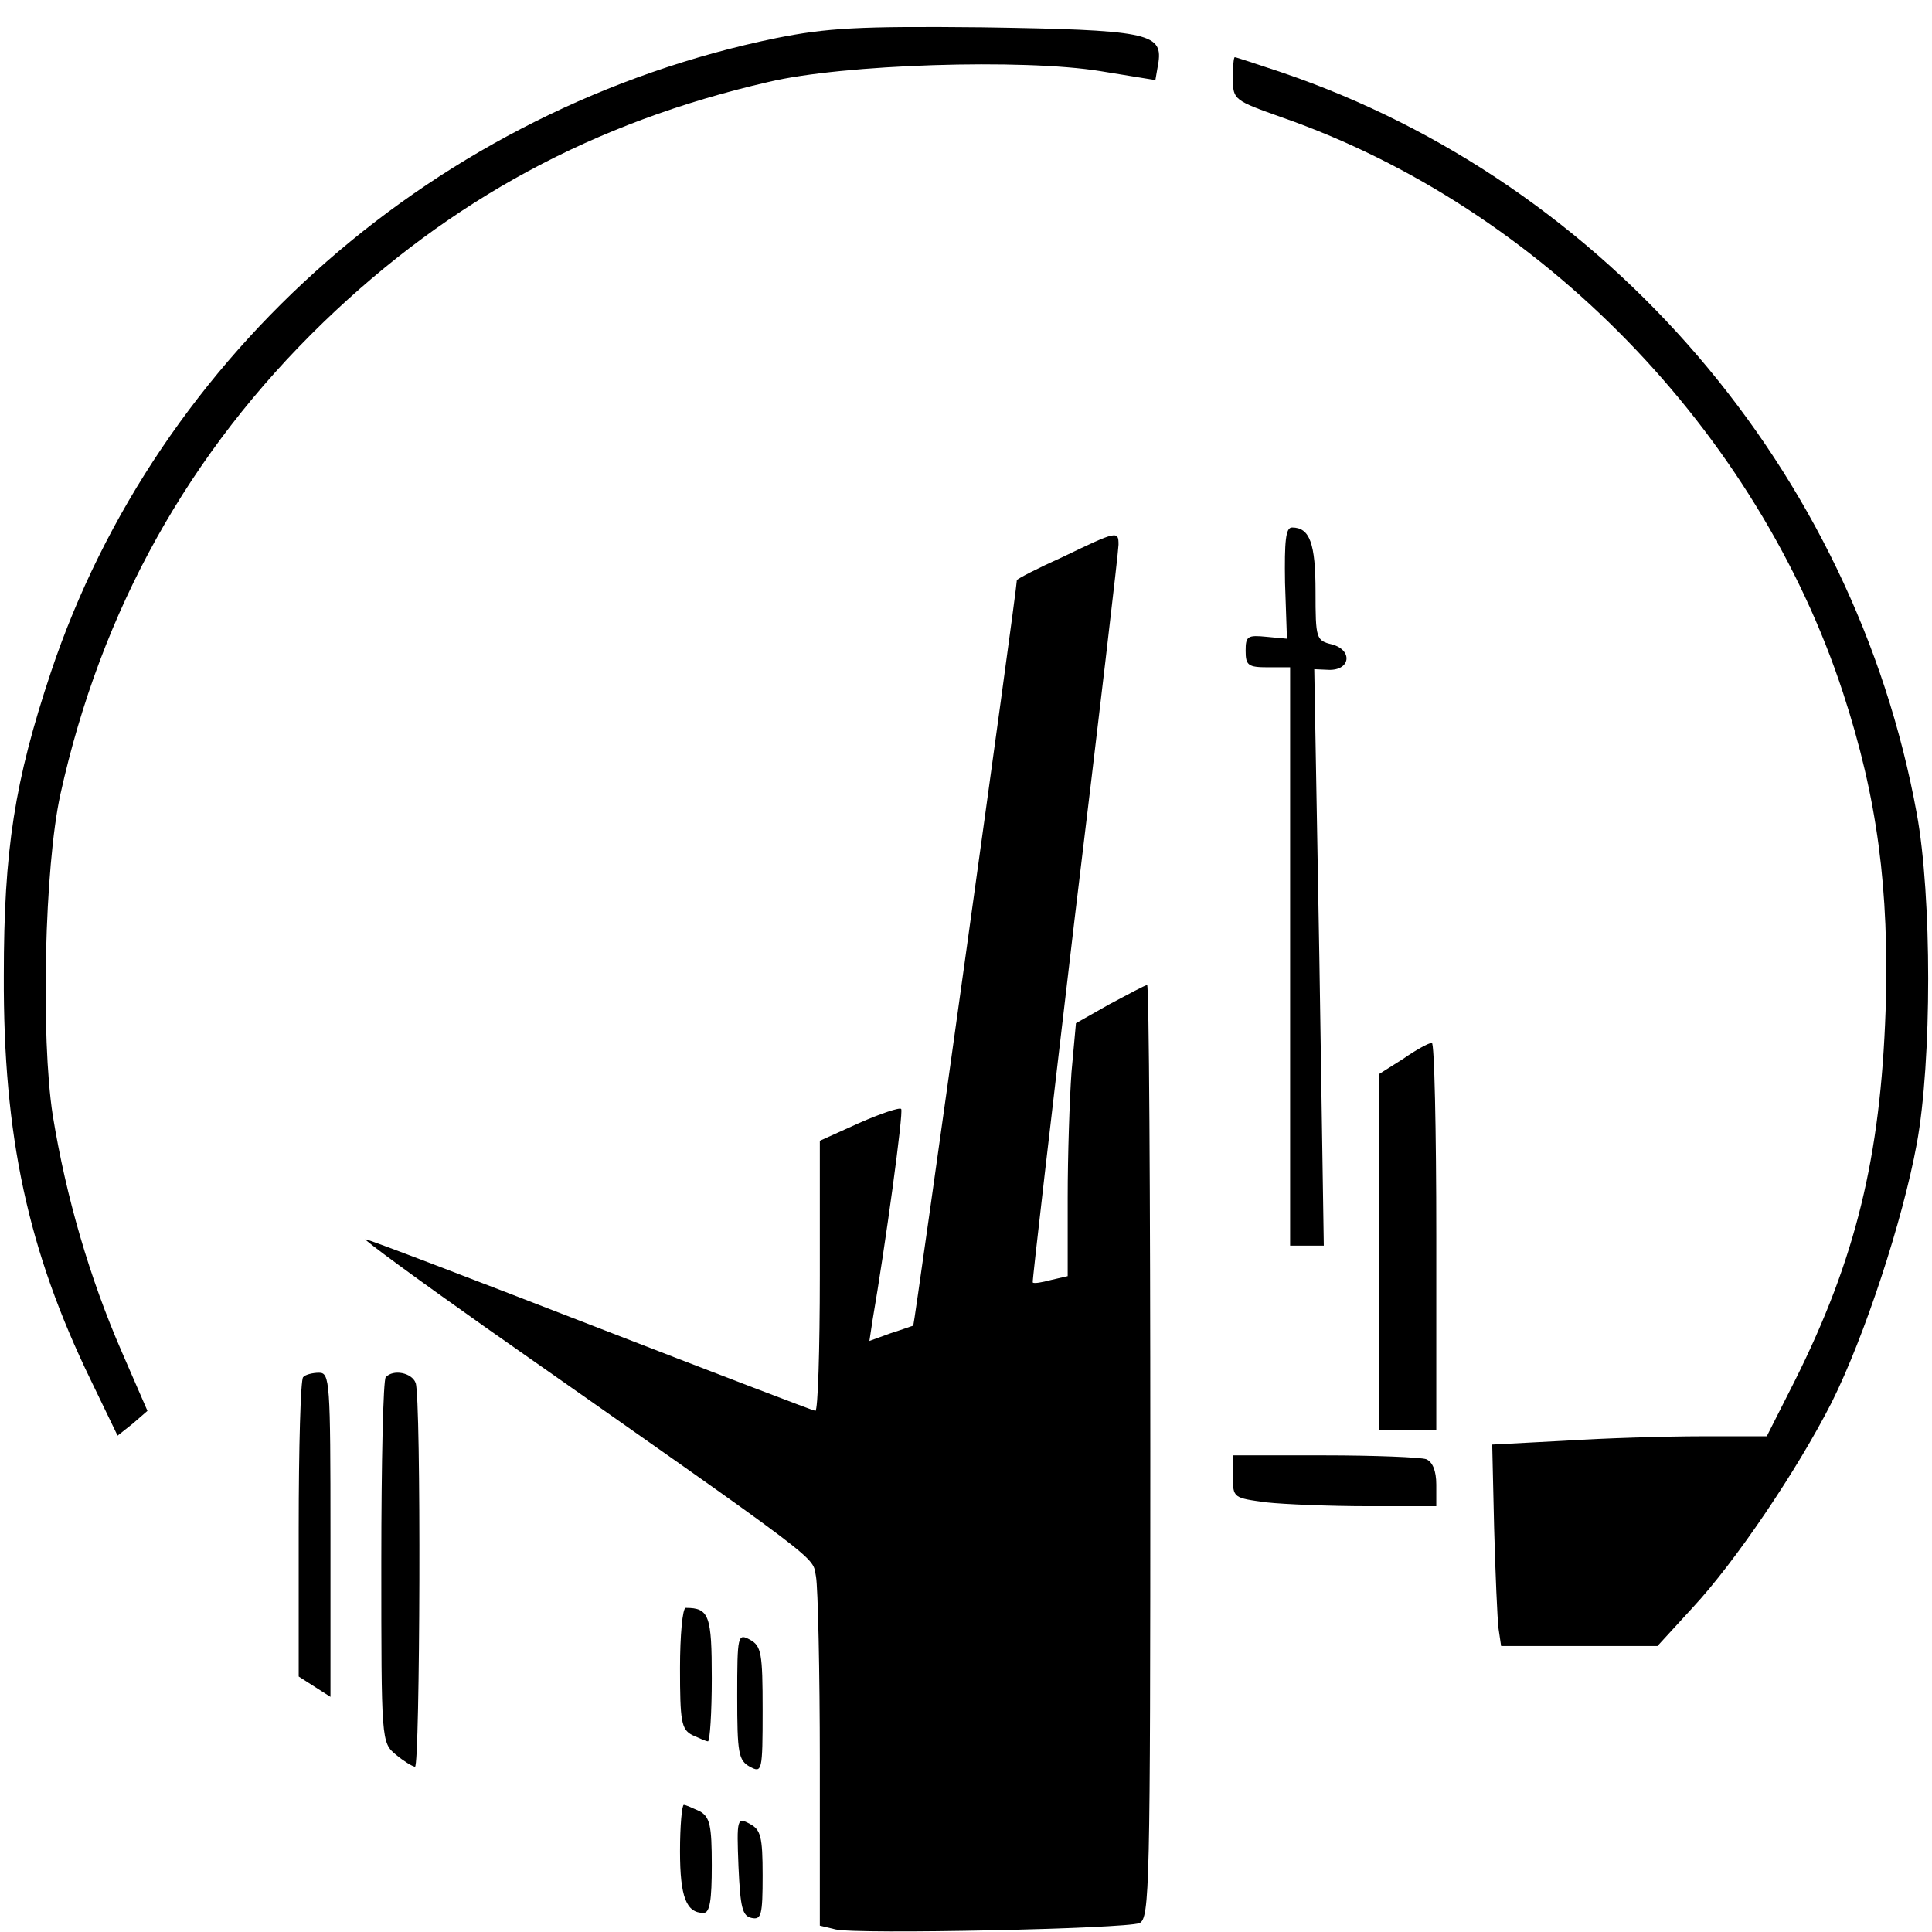
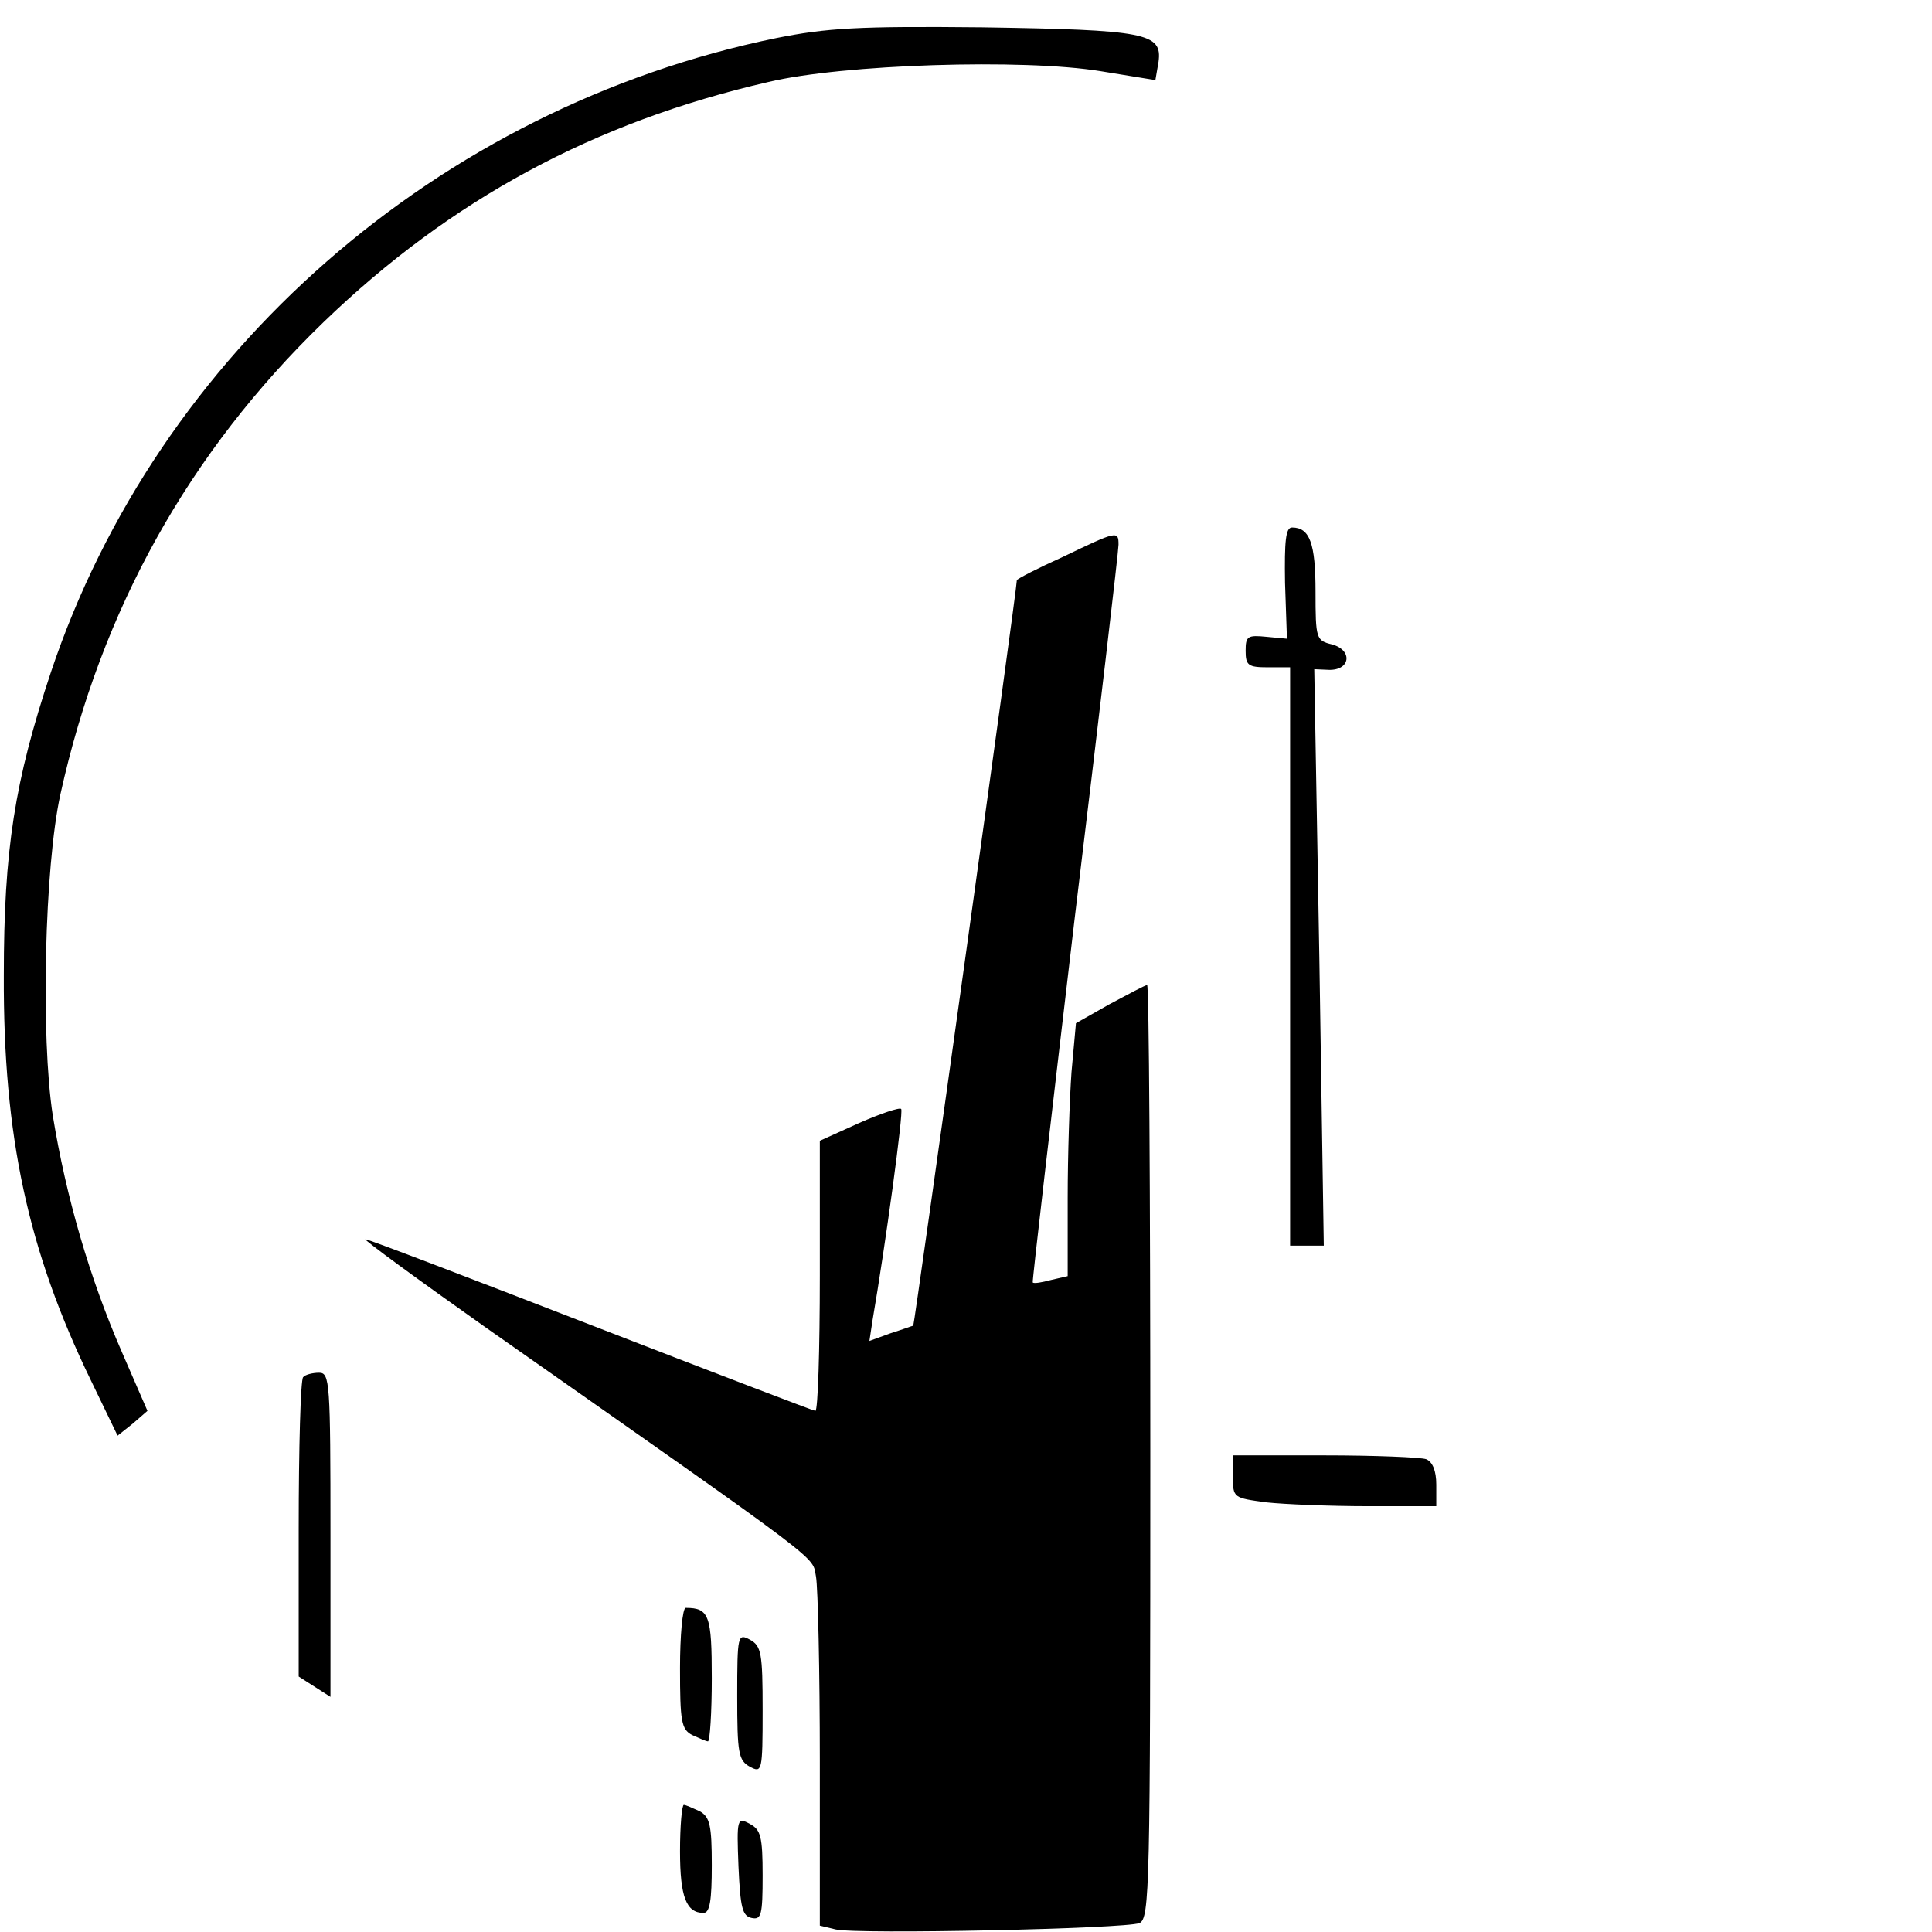
<svg xmlns="http://www.w3.org/2000/svg" version="1.0" width="304pt" height="304pt" viewBox="0 0 304 304" preserveAspectRatio="xMidYMid meet">
  <g transform="translate(0,304) scale(0.1,-0.1)" fill="#000000" stroke="none">
    <path d="M1221 2980 c-531 -109 -973 -495 -1141 -998 -57 -171 -74 -279 -74 -477 -1 -253 38 -433 137 -637 l42 -87 24 19 23 20 -40 92 c-51 117 -88 244 -109 373 -19 123 -13 391 12 505 64 290 202 538 414 743 200 193 426 315 700 378 117 28 401 37 523 17 l86 -14 5 29 c6 45 -20 50 -278 54 -195 2 -244 -1 -324 -17z" />
-     <path d="M1940 2916 c0 -33 2 -34 78 -61 406 -142 747 -493 882 -905 54 -165 73 -309 67 -500 -8 -231 -47 -391 -143 -583 l-44 -87 -103 0 c-56 0 -153 -3 -215 -7 l-114 -6 3 -131 c2 -72 5 -143 7 -159 l4 -27 123 0 123 0 55 60 c68 73 165 217 219 323 52 104 112 287 134 407 24 130 24 390 0 520 -98 538 -487 992 -999 1166 -39 13 -72 24 -74 24 -2 0 -3 -15 -3 -34z" />
    <path d="M2022 2123 l3 -88 -32 3 c-30 3 -33 1 -33 -22 0 -23 4 -26 35 -26 l35 0 0 -455 0 -455 26 0 27 0 -7 453 -8 454 23 -1 c34 -1 38 31 5 40 -25 6 -26 9 -26 83 0 76 -9 101 -37 101 -10 0 -12 -21 -11 -87z" />
    <path d="M1673 2164 c-40 -18 -73 -35 -73 -37 0 -16 -161 -1171 -163 -1173 -1 0 -17 -6 -36 -12 l-33 -12 5 33 c20 116 49 328 45 332 -2 3 -32 -7 -66 -22 l-62 -28 0 -212 c0 -117 -3 -213 -7 -213 -3 0 -162 61 -353 135 -191 74 -350 135 -355 135 -4 0 82 -63 191 -140 543 -381 511 -357 518 -391 3 -17 6 -148 6 -290 l0 -259 25 -6 c34 -8 456 1 478 10 16 8 17 53 17 742 0 404 -2 734 -5 734 -3 0 -29 -14 -59 -30 l-53 -30 -7 -77 c-3 -42 -6 -131 -6 -198 l0 -123 -26 -6 c-15 -4 -27 -6 -29 -4 -1 2 29 259 66 573 38 314 69 578 69 588 0 22 -2 22 -87 -19z" />
-     <path d="M2208 1374 l-38 -24 0 -280 0 -280 45 0 45 0 0 305 c0 168 -3 305 -7 304 -5 0 -25 -11 -45 -25z" />
    <path d="M477 873 c-4 -3 -7 -111 -7 -239 l0 -232 25 -16 25 -16 0 255 c0 241 -1 255 -18 255 -10 0 -22 -3 -25 -7z" />
-     <path d="M607 873 c-4 -3 -7 -134 -7 -291 0 -282 0 -284 23 -303 12 -10 25 -18 30 -19 8 0 10 581 1 604 -6 16 -35 22 -47 9z" />
    <path d="M1940 716 c0 -33 1 -33 53 -40 28 -3 100 -6 160 -6 l107 0 0 34 c0 22 -6 36 -16 40 -9 3 -81 6 -160 6 l-144 0 0 -34z" />
    <path d="M1070 415 c0 -83 2 -96 19 -105 11 -5 22 -10 25 -10 3 0 6 45 6 99 0 99 -4 111 -41 111 -5 0 -9 -43 -9 -95z" />
    <path d="M1160 371 c0 -90 2 -101 20 -111 19 -10 20 -8 20 89 0 90 -2 101 -20 111 -19 10 -20 8 -20 -89z" />
    <path d="M1070 127 c0 -72 10 -97 37 -97 10 0 13 20 13 75 0 63 -3 76 -19 85 -11 5 -22 10 -25 10 -3 0 -6 -33 -6 -73z" />
    <path d="M1162 103 c3 -65 6 -78 21 -81 15 -3 17 5 17 67 0 61 -3 72 -20 81 -20 11 -21 9 -18 -67z" />
  </g>
</svg>